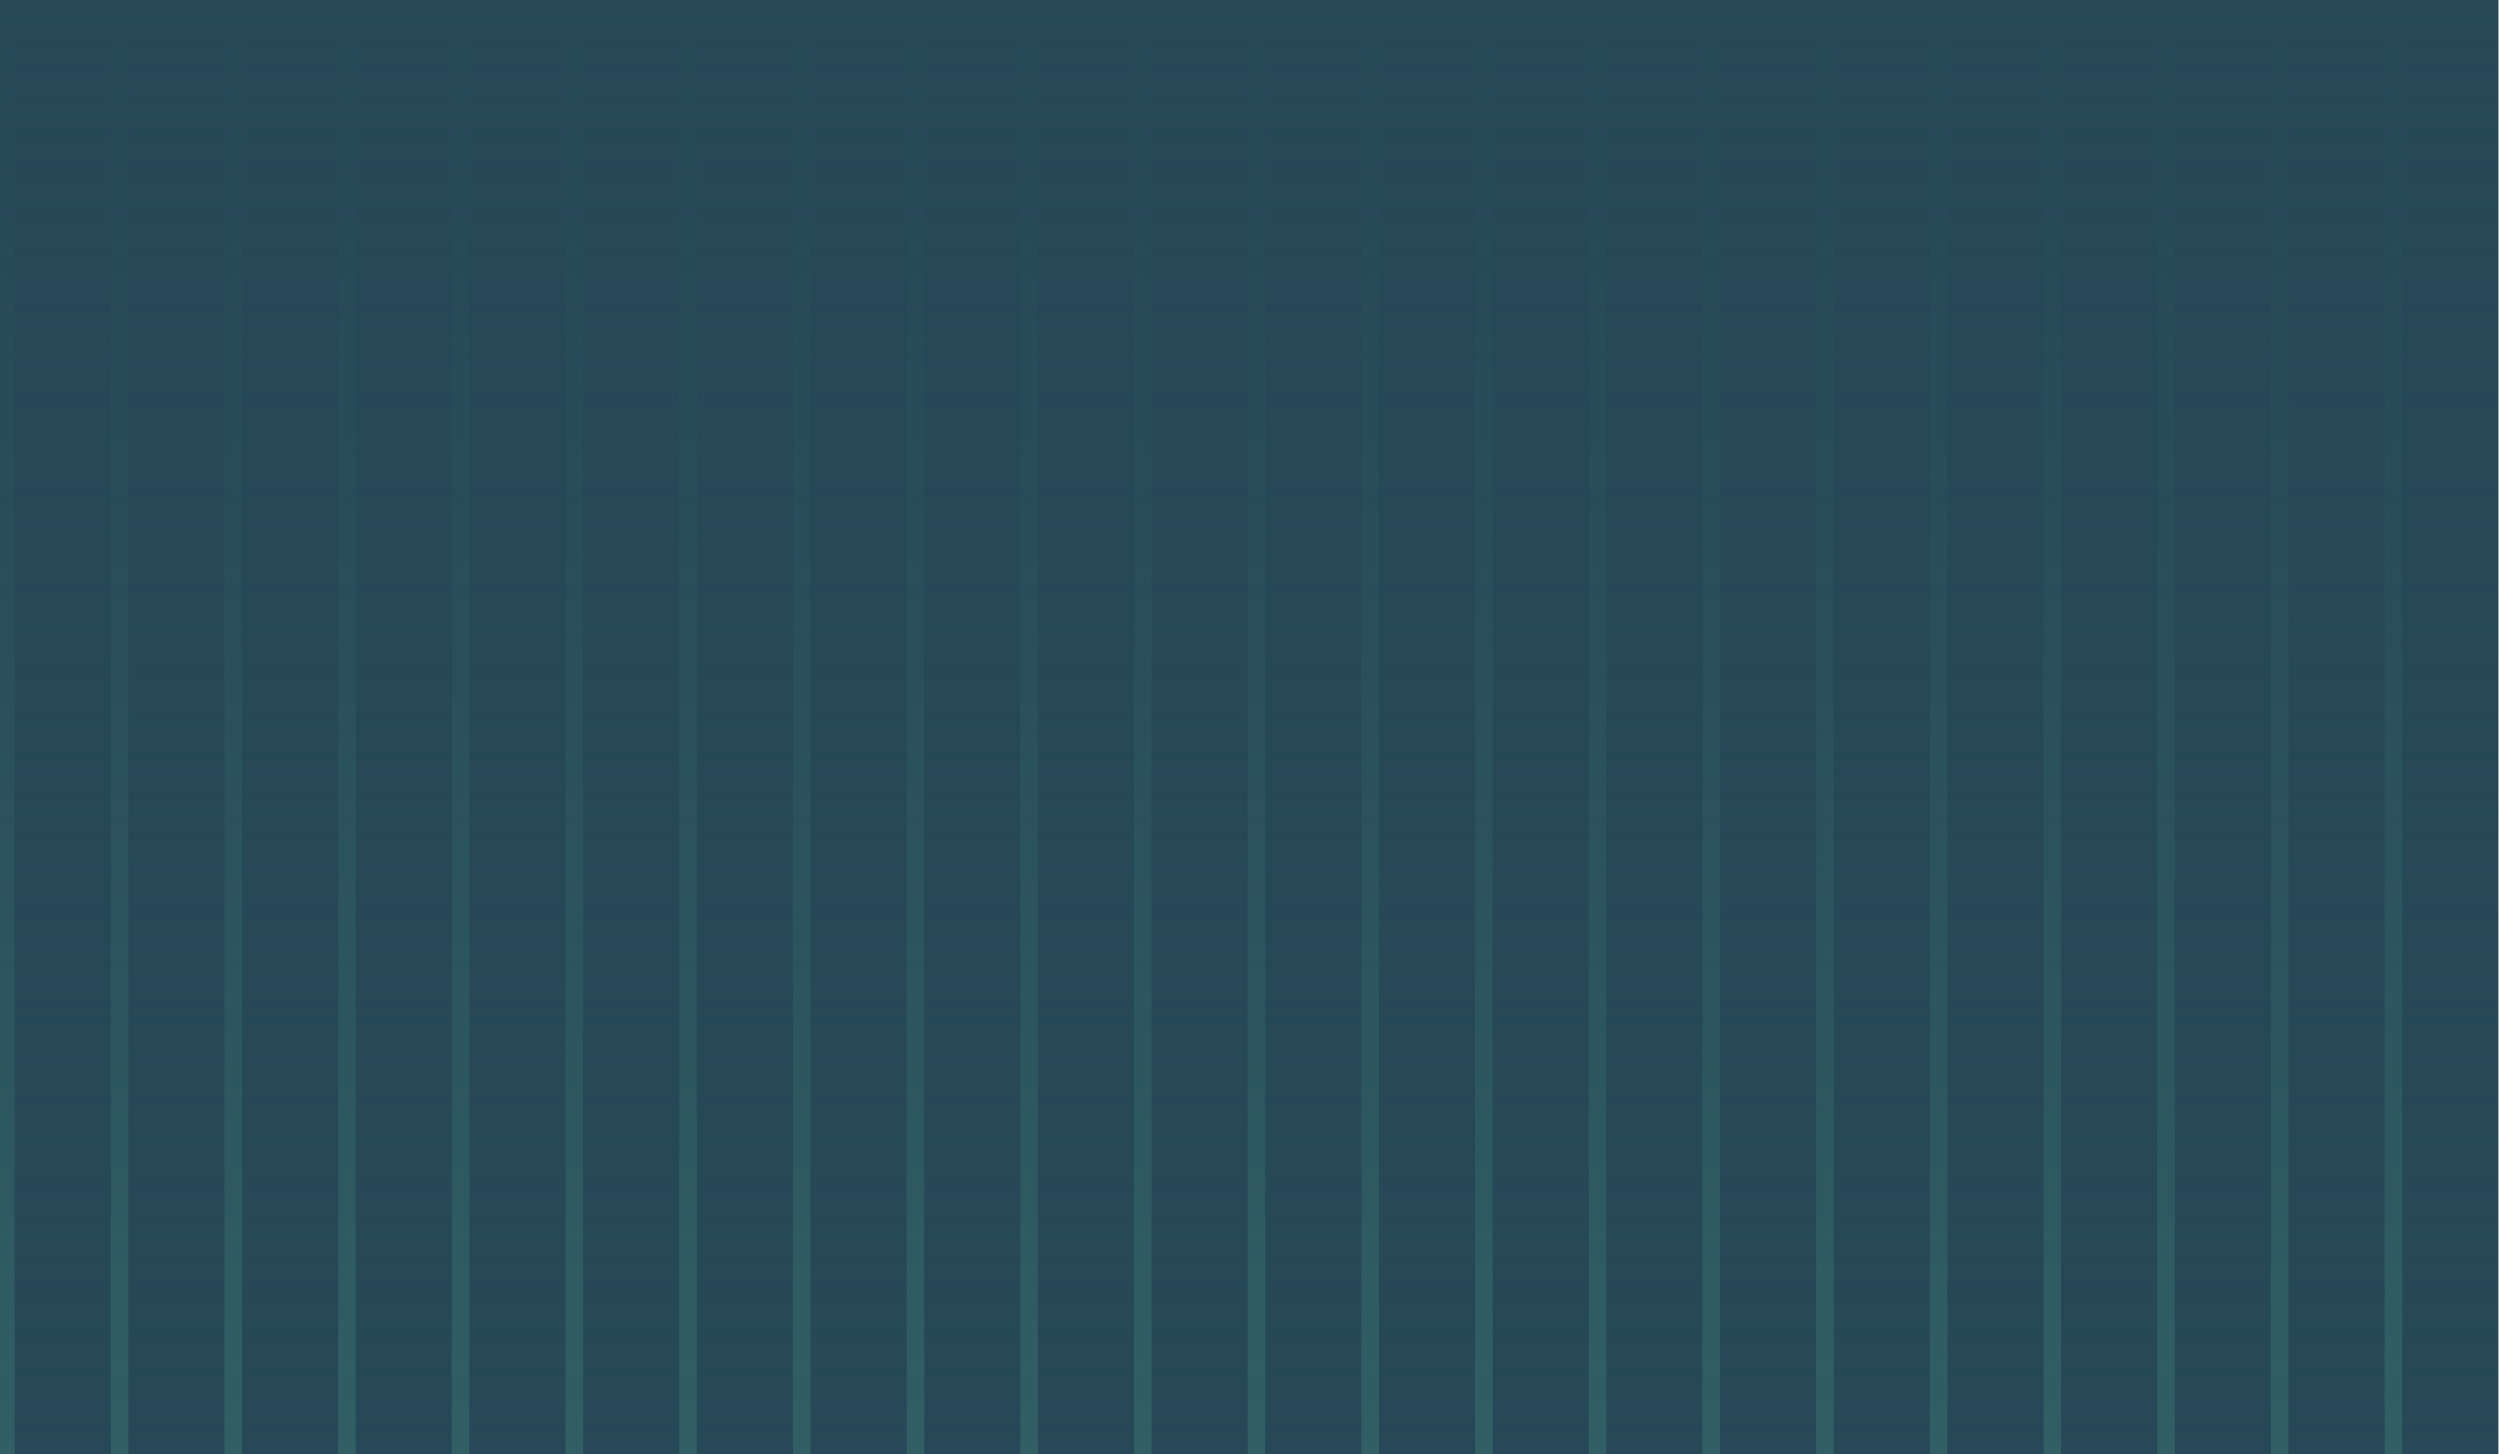
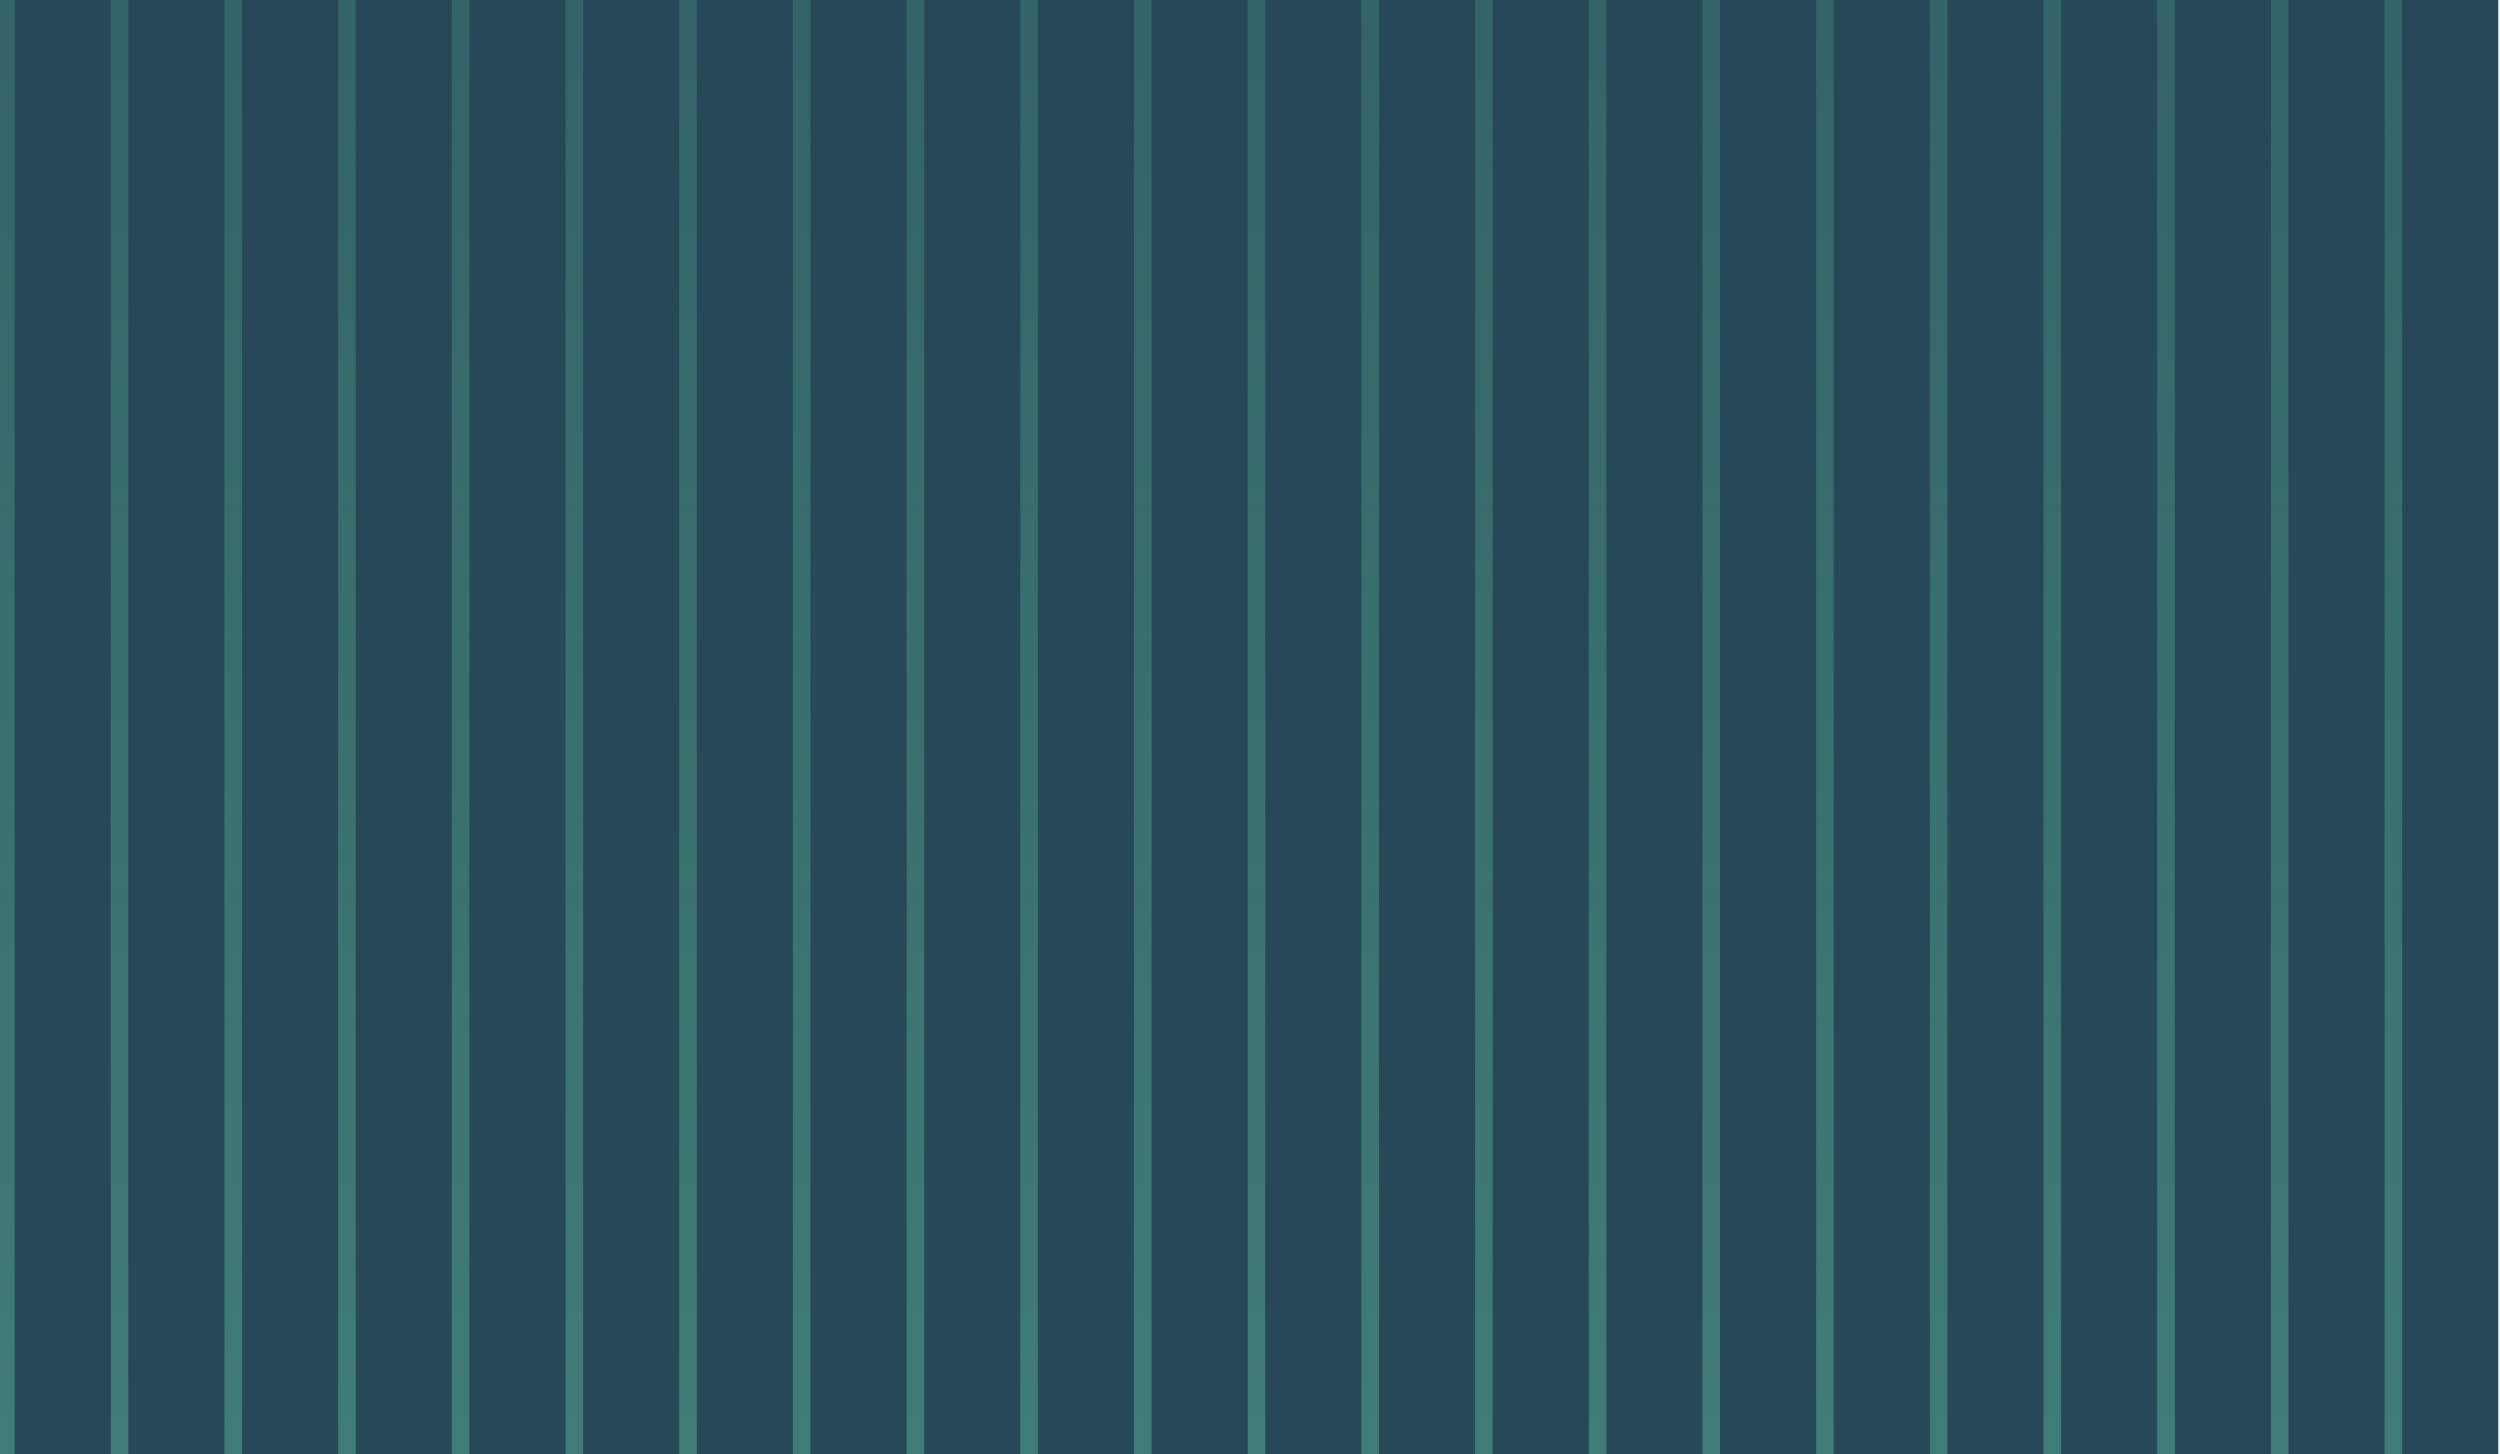
<svg xmlns="http://www.w3.org/2000/svg" width="1217" height="708" viewBox="0 0 1217 708" fill="none">
  <g clip-path="url(#clip0_16044_28)">
    <rect width="1216.16" height="708" fill="#264857" />
    <line x1="1165.1" y1="-777.975" x2="1165.1" y2="708" stroke="url(#paint0_linear_16044_28)" stroke-opacity="0.35" stroke-width="8.565" />
    <line x1="1109.75" y1="-777.974" x2="1109.75" y2="708" stroke="url(#paint1_linear_16044_28)" stroke-opacity="0.35" stroke-width="8.565" />
    <line x1="1054.41" y1="-777.975" x2="1054.41" y2="708" stroke="url(#paint2_linear_16044_28)" stroke-opacity="0.35" stroke-width="8.565" />
    <line x1="999.064" y1="-777.974" x2="999.064" y2="708" stroke="url(#paint3_linear_16044_28)" stroke-opacity="0.35" stroke-width="8.565" />
    <line x1="943.719" y1="-777.975" x2="943.719" y2="708" stroke="url(#paint4_linear_16044_28)" stroke-opacity="0.35" stroke-width="8.565" />
    <line x1="888.374" y1="-777.975" x2="888.374" y2="708" stroke="url(#paint5_linear_16044_28)" stroke-opacity="0.35" stroke-width="8.565" />
    <line x1="833.029" y1="-777.975" x2="833.029" y2="708" stroke="url(#paint6_linear_16044_28)" stroke-opacity="0.35" stroke-width="8.565" />
    <line x1="777.684" y1="-777.974" x2="777.684" y2="708" stroke="url(#paint7_linear_16044_28)" stroke-opacity="0.35" stroke-width="8.565" />
    <line x1="722.339" y1="-777.975" x2="722.339" y2="708" stroke="url(#paint8_linear_16044_28)" stroke-opacity="0.35" stroke-width="8.565" />
    <line x1="666.994" y1="-777.975" x2="666.994" y2="708" stroke="url(#paint9_linear_16044_28)" stroke-opacity="0.35" stroke-width="8.565" />
    <line x1="611.649" y1="-777.974" x2="611.649" y2="708" stroke="url(#paint10_linear_16044_28)" stroke-opacity="0.35" stroke-width="8.565" />
    <line x1="556.304" y1="-777.975" x2="556.304" y2="708" stroke="url(#paint11_linear_16044_28)" stroke-opacity="0.35" stroke-width="8.565" />
    <line x1="500.96" y1="-777.974" x2="500.959" y2="708" stroke="url(#paint12_linear_16044_28)" stroke-opacity="0.35" stroke-width="8.565" />
    <line x1="445.615" y1="-777.975" x2="445.614" y2="708" stroke="url(#paint13_linear_16044_28)" stroke-opacity="0.35" stroke-width="8.565" />
    <line x1="390.269" y1="-777.974" x2="390.269" y2="708" stroke="url(#paint14_linear_16044_28)" stroke-opacity="0.35" stroke-width="8.565" />
    <line x1="334.925" y1="-777.975" x2="334.925" y2="708" stroke="url(#paint15_linear_16044_28)" stroke-opacity="0.35" stroke-width="8.565" />
    <line x1="279.58" y1="-777.974" x2="279.58" y2="708" stroke="url(#paint16_linear_16044_28)" stroke-opacity="0.35" stroke-width="8.565" />
    <line x1="224.234" y1="-777.974" x2="224.234" y2="708" stroke="url(#paint17_linear_16044_28)" stroke-opacity="0.35" stroke-width="8.565" />
    <line x1="168.89" y1="-777.974" x2="168.89" y2="708" stroke="url(#paint18_linear_16044_28)" stroke-opacity="0.35" stroke-width="8.565" />
    <line x1="113.545" y1="-777.974" x2="113.545" y2="708" stroke="url(#paint19_linear_16044_28)" stroke-opacity="0.35" stroke-width="8.565" />
    <line x1="58.2" y1="-777.975" x2="58.2" y2="708" stroke="url(#paint20_linear_16044_28)" stroke-opacity="0.35" stroke-width="8.565" />
    <line x1="2.855" y1="-777.974" x2="2.854" y2="708" stroke="url(#paint21_linear_16044_28)" stroke-opacity="0.35" stroke-width="8.565" />
-     <rect x="1222.12" width="1636.25" height="1223.54" transform="rotate(90 1222.12 0)" fill="url(#paint22_linear_16044_28)" />
  </g>
  <defs>
    <linearGradient id="paint0_linear_16044_28" x1="1160.32" y1="-777.975" x2="1160.32" y2="708" gradientUnits="userSpaceOnUse">
      <stop stop-color="#6FDDB2" stop-opacity="0" />
      <stop offset="1" stop-color="#6FDDB2" />
    </linearGradient>
    <linearGradient id="paint1_linear_16044_28" x1="1104.97" y1="-777.974" x2="1104.97" y2="708" gradientUnits="userSpaceOnUse">
      <stop stop-color="#6FDDB2" stop-opacity="0" />
      <stop offset="1" stop-color="#6FDDB2" />
    </linearGradient>
    <linearGradient id="paint2_linear_16044_28" x1="1049.63" y1="-777.975" x2="1049.63" y2="708" gradientUnits="userSpaceOnUse">
      <stop stop-color="#6FDDB2" stop-opacity="0" />
      <stop offset="1" stop-color="#6FDDB2" />
    </linearGradient>
    <linearGradient id="paint3_linear_16044_28" x1="994.282" y1="-777.974" x2="994.282" y2="708" gradientUnits="userSpaceOnUse">
      <stop stop-color="#6FDDB2" stop-opacity="0" />
      <stop offset="1" stop-color="#6FDDB2" />
    </linearGradient>
    <linearGradient id="paint4_linear_16044_28" x1="938.937" y1="-777.975" x2="938.937" y2="708" gradientUnits="userSpaceOnUse">
      <stop stop-color="#6FDDB2" stop-opacity="0" />
      <stop offset="1" stop-color="#6FDDB2" />
    </linearGradient>
    <linearGradient id="paint5_linear_16044_28" x1="883.592" y1="-777.975" x2="883.592" y2="708" gradientUnits="userSpaceOnUse">
      <stop stop-color="#6FDDB2" stop-opacity="0" />
      <stop offset="1" stop-color="#6FDDB2" />
    </linearGradient>
    <linearGradient id="paint6_linear_16044_28" x1="828.247" y1="-777.975" x2="828.247" y2="708" gradientUnits="userSpaceOnUse">
      <stop stop-color="#6FDDB2" stop-opacity="0" />
      <stop offset="1" stop-color="#6FDDB2" />
    </linearGradient>
    <linearGradient id="paint7_linear_16044_28" x1="772.902" y1="-777.974" x2="772.902" y2="708" gradientUnits="userSpaceOnUse">
      <stop stop-color="#6FDDB2" stop-opacity="0" />
      <stop offset="1" stop-color="#6FDDB2" />
    </linearGradient>
    <linearGradient id="paint8_linear_16044_28" x1="717.557" y1="-777.975" x2="717.557" y2="708" gradientUnits="userSpaceOnUse">
      <stop stop-color="#6FDDB2" stop-opacity="0" />
      <stop offset="1" stop-color="#6FDDB2" />
    </linearGradient>
    <linearGradient id="paint9_linear_16044_28" x1="662.212" y1="-777.975" x2="662.212" y2="708" gradientUnits="userSpaceOnUse">
      <stop stop-color="#6FDDB2" stop-opacity="0" />
      <stop offset="1" stop-color="#6FDDB2" />
    </linearGradient>
    <linearGradient id="paint10_linear_16044_28" x1="606.867" y1="-777.974" x2="606.867" y2="708" gradientUnits="userSpaceOnUse">
      <stop stop-color="#6FDDB2" stop-opacity="0" />
      <stop offset="1" stop-color="#6FDDB2" />
    </linearGradient>
    <linearGradient id="paint11_linear_16044_28" x1="551.522" y1="-777.975" x2="551.522" y2="708" gradientUnits="userSpaceOnUse">
      <stop stop-color="#6FDDB2" stop-opacity="0" />
      <stop offset="1" stop-color="#6FDDB2" />
    </linearGradient>
    <linearGradient id="paint12_linear_16044_28" x1="496.177" y1="-777.974" x2="496.177" y2="708" gradientUnits="userSpaceOnUse">
      <stop stop-color="#6FDDB2" stop-opacity="0" />
      <stop offset="1" stop-color="#6FDDB2" />
    </linearGradient>
    <linearGradient id="paint13_linear_16044_28" x1="440.832" y1="-777.975" x2="440.832" y2="708" gradientUnits="userSpaceOnUse">
      <stop stop-color="#6FDDB2" stop-opacity="0" />
      <stop offset="1" stop-color="#6FDDB2" />
    </linearGradient>
    <linearGradient id="paint14_linear_16044_28" x1="385.487" y1="-777.974" x2="385.487" y2="708" gradientUnits="userSpaceOnUse">
      <stop stop-color="#6FDDB2" stop-opacity="0" />
      <stop offset="1" stop-color="#6FDDB2" />
    </linearGradient>
    <linearGradient id="paint15_linear_16044_28" x1="330.142" y1="-777.975" x2="330.142" y2="708" gradientUnits="userSpaceOnUse">
      <stop stop-color="#6FDDB2" stop-opacity="0" />
      <stop offset="1" stop-color="#6FDDB2" />
    </linearGradient>
    <linearGradient id="paint16_linear_16044_28" x1="274.797" y1="-777.974" x2="274.797" y2="708" gradientUnits="userSpaceOnUse">
      <stop stop-color="#6FDDB2" stop-opacity="0" />
      <stop offset="1" stop-color="#6FDDB2" />
    </linearGradient>
    <linearGradient id="paint17_linear_16044_28" x1="219.452" y1="-777.974" x2="219.452" y2="708" gradientUnits="userSpaceOnUse">
      <stop stop-color="#6FDDB2" stop-opacity="0" />
      <stop offset="1" stop-color="#6FDDB2" />
    </linearGradient>
    <linearGradient id="paint18_linear_16044_28" x1="164.107" y1="-777.974" x2="164.107" y2="708" gradientUnits="userSpaceOnUse">
      <stop stop-color="#6FDDB2" stop-opacity="0" />
      <stop offset="1" stop-color="#6FDDB2" />
    </linearGradient>
    <linearGradient id="paint19_linear_16044_28" x1="108.762" y1="-777.974" x2="108.762" y2="708" gradientUnits="userSpaceOnUse">
      <stop stop-color="#6FDDB2" stop-opacity="0" />
      <stop offset="1" stop-color="#6FDDB2" />
    </linearGradient>
    <linearGradient id="paint20_linear_16044_28" x1="53.417" y1="-777.975" x2="53.417" y2="708" gradientUnits="userSpaceOnUse">
      <stop stop-color="#6FDDB2" stop-opacity="0" />
      <stop offset="1" stop-color="#6FDDB2" />
    </linearGradient>
    <linearGradient id="paint21_linear_16044_28" x1="-1.928" y1="-777.974" x2="-1.928" y2="708" gradientUnits="userSpaceOnUse">
      <stop stop-color="#6FDDB2" stop-opacity="0" />
      <stop offset="1" stop-color="#6FDDB2" />
    </linearGradient>
    <linearGradient id="paint22_linear_16044_28" x1="1222.12" y1="611.771" x2="2858.37" y2="611.771" gradientUnits="userSpaceOnUse">
      <stop stop-color="#264857" />
      <stop offset="1" stop-color="#264857" stop-opacity="0" />
    </linearGradient>
    <clipPath id="clip0_16044_28">
      <rect width="1216.16" height="708" fill="white" />
    </clipPath>
  </defs>
</svg>